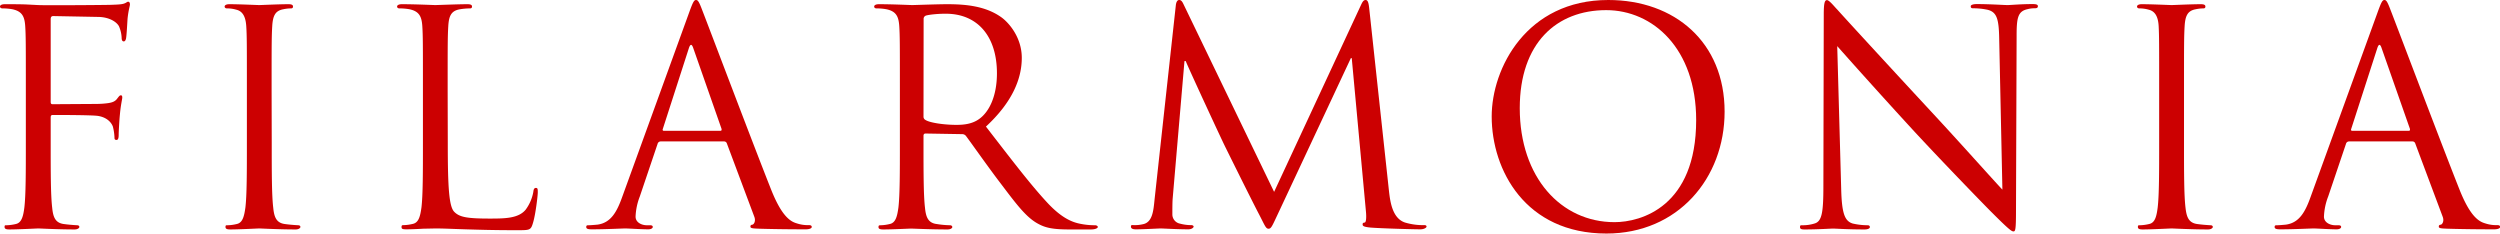
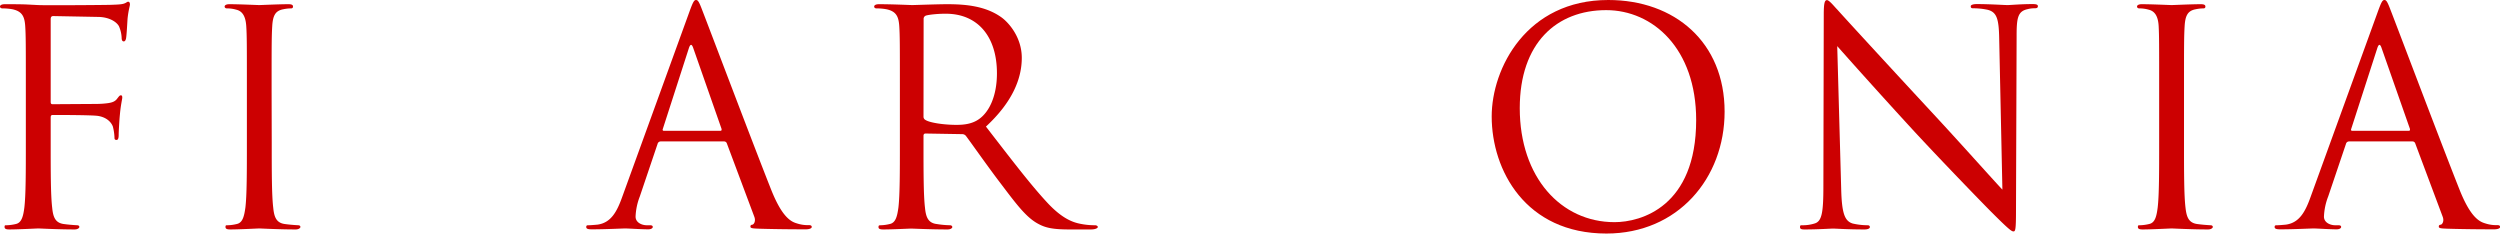
<svg xmlns="http://www.w3.org/2000/svg" id="ab08b2b5-dcd1-4708-a008-8b42e2b3eee2" data-name="Capa 1" width="2022.2" height="188.9" viewBox="0 0 2022.2 188.9">
  <title>Filarmonía 2002</title>
  <g>
    <path d="M158.6,187c0-37.5,0-44.3-.5-52s-2.4-12-10.3-13.7a44.3,44.3,0,0,0-8.1-.7c-1,0-2-.5-2-1.5s1.2-1.9,3.9-1.9c5.5,0,12,0,17.2.2l9.8.5c4.8.3,53.4,0,58.9-.2s8.4-.3,10.5-1,2.4-1.5,3.4-1.5,1.4,1,1.4,2.2-1.2,4.6-1.9,11.3c-.2,2.4-.7,13-1.2,15.9-.2,1.2-.7,2.7-1.9,2.7s-1.7-1.2-1.7-2.9a26.3,26.3,0,0,0-2.1-9.2c-1.5-3.1-7-7.4-16.3-7.7l-36.9-.7c-1.4,0-2.1.7-2.1,2.6v66.5c0,1.5.2,2.2,1.6,2.2l30.7-.2c4,0,7.4,0,10.7-.3,5.8-.5,8.9-1.2,11-4.3,1-1.2,1.7-2.4,2.7-2.4s1.2.7,1.2,1.9-1.2,5.6-1.9,13.5c-.5,4.8-1,14.5-1,16.1s0,4.6-1.7,4.6-1.7-1-1.7-2.1a41.5,41.5,0,0,0-1.3-8.7c-1.2-3.4-5-7.7-12.5-8.7-6-.7-32.1-.7-36.1-.7-1.2,0-1.7.5-1.7,2.2v20.4c0,23.2,0,42.2,1.2,52.3.7,7,2.1,12.3,9.3,13.3,3.6.5,7.2.8,10.8,1,1.4,0,1.9.7,1.9,1.4s-1.2,2-3.8,2c-13.2,0-28.3-.8-29.4-.8s-16.3.8-23.5.8c-2.6,0-3.8-.5-3.8-2s.4-1.4,1.9-1.4a35.7,35.7,0,0,0,7.2-1c4.7-1,6-6.3,6.9-13.3,1.2-10.1,1.2-29.1,1.2-52.3Z" transform="translate(-137.7 -113.8)" style="fill: #cc0001" />
    <path d="M357.5,229.4c0,23.2,0,42.2,1.2,52.3.7,7,2.1,12.3,9.3,13.3,3.6.5,7.2.8,10.8,1,1.4,0,1.9.7,1.9,1.4s-1.2,2-3.8,2c-13.2,0-28.3-.8-29.5-.8s-16.3.8-23.4.8c-2.7,0-3.9-.5-3.9-2s.5-1.4,1.9-1.4a33.8,33.8,0,0,0,7.2-1c4.8-1,6-6.3,7-13.3,1.2-10.1,1.2-29.1,1.2-52.3V187c0-37.5,0-44.3-.5-52s-2.9-12.2-8.2-13.4a26.4,26.4,0,0,0-7.4-1c-1,0-1.9-.5-1.9-1.5s1.2-1.9,3.8-1.9c7.9,0,23,.7,24.2.7s16.3-.7,23.5-.7c2.6,0,3.8.5,3.8,1.9s-1,1.5-1.9,1.5a30.7,30.7,0,0,0-6,.7c-6.5,1.2-8.4,5.3-8.9,13.7s-.5,14.5-.5,52Z" transform="translate(-137.7 -113.8)" style="fill: #cc0001" />
-     <path d="M499.9,229.9c0,35.4,1,50.9,5.2,55.2s10.1,5.5,28.8,5.5c12.6,0,23.2-.2,29-7.2a34.4,34.4,0,0,0,6.2-14.4c.2-2,.7-3.2,2.1-3.2s1.5,1,1.5,3.6-1.7,17.2-3.7,24.1-2.4,6.5-15,6.5c-17.3,0-29.7-.4-39.8-.7s-17.4-.7-24.4-.7l-9.8.2c-4.8.3-10.1.5-13.6.5s-3.9-.5-3.9-1.9.5-1.5,1.9-1.5a33.8,33.8,0,0,0,7.2-1c4.8-1,6-6.2,7-13.2,1.2-10.1,1.2-29.2,1.2-52.3V187c0-37.5,0-44.3-.5-52s-2.4-12-10.3-13.7a44.7,44.7,0,0,0-8.2-.7c-1,0-1.9-.5-1.9-1.5s1.2-1.9,3.9-1.9c10.7,0,25.8.7,27,.7s18.7-.7,25.9-.7c2.6,0,3.8.5,3.8,1.9s-1,1.5-1.9,1.5a51.6,51.6,0,0,0-7.9.7c-7,1.2-8.9,5.3-9.4,13.7s-.5,14.5-.5,52Z" transform="translate(-137.7 -113.8)" style="fill: #cc0001" />
    <path d="M695.4,123.2c2.9-8,3.8-9.4,5.3-9.4s2.4,1.2,5.2,8.7c3.6,9.1,41.2,108.6,55.8,145.3,8.6,21.4,15.6,25.3,20.6,26.7a28.3,28.3,0,0,0,9.6,1.4c1.4,0,2.4.3,2.4,1.5s-2.2,1.9-4.8,1.9-21.1,0-37.6-.5c-4.5-.2-7.2-.2-7.2-1.6s.7-1.5,1.7-1.7,2.9-2.7,1.4-6.5l-22.2-59.3a2.3,2.3,0,0,0-2.2-1.5H672a2.6,2.6,0,0,0-2.4,2l-14.4,42.6a50,50,0,0,0-3.4,16.2c0,4.8,5,7,9.1,7h2.4c1.7,0,2.4.4,2.4,1.4s-1.4,1.9-3.6,1.9c-5.7,0-16-.7-18.6-.7s-15.8.7-27.1.7c-3.1,0-4.5-.4-4.5-1.9s1-1.4,2.1-1.4,5-.3,7-.5c11-1.5,15.8-10.6,20.1-22.7Zm24.9,96.4c1.2,0,1.2-.7,1-1.7l-22.8-65.1q-1.8-5.4-3.6,0l-21,65.1c-.5,1.2,0,1.7.7,1.7Z" transform="translate(-137.7 -113.8)" style="fill: #cc0001" />
    <path d="M865.6,187c0-37.5,0-44.3-.5-52s-2.4-12-10.3-13.7a44.3,44.3,0,0,0-8.1-.7c-1,0-1.9-.5-1.9-1.5s1.2-1.9,3.8-1.9c10.8,0,25.8.7,27,.7s20.9-.7,28.3-.7c15.1,0,31.1,1.5,43.8,10.6,6,4.3,16.5,16.2,16.5,32.8s-7.4,35.6-29,55.6c19.6,25.3,35.9,46.8,49.8,61.7s23.2,16.4,29.2,17.4a58.2,58.2,0,0,0,9.3.7c1.2,0,2.2.7,2.2,1.4s-1.4,2-5.7,2h-17c-13.4,0-19.4-1.2-25.6-4.6-10.3-5.5-18.7-17.4-32.4-35.4-10-13.3-21.3-29.4-26-35.7a3.9,3.9,0,0,0-3.2-1.4l-29.4-.5c-1.2,0-1.7.7-1.7,1.9v5.8c0,23.1,0,42.2,1.2,52.3.7,7,2.2,12.3,9.4,13.2a76,76,0,0,0,10.7,1c1.5,0,2,.8,2,1.5s-1.2,1.9-3.9,1.9c-13.1,0-28.2-.7-29.4-.7s-15.3.7-22.5.7c-2.7,0-3.9-.5-3.9-1.9s.5-1.5,2-1.5a33.8,33.8,0,0,0,7.1-1c4.8-1,6-6.2,7-13.2,1.2-10.1,1.2-29.2,1.2-52.3Zm19.1,21a3,3,0,0,0,1.7,2.9c3.6,2.2,14.6,3.9,25.1,3.9,5.8,0,12.5-.7,18-4.6,8.4-5.8,14.6-18.8,14.6-37.1,0-30.1-15.8-48.2-41.4-48.2-7.1,0-13.6.8-16,1.5a2.8,2.8,0,0,0-1.9,2.9Z" transform="translate(-137.7 -113.8)" style="fill: #cc0001" />
-     <path d="M1261.2,268.2c1,8.7,2.7,22.2,13,25.6a50.9,50.9,0,0,0,15.5,2.1c1.2,0,1.9.3,1.9,1.2s-2.1,2.2-5,2.2c-5.2,0-31.1-.7-40-1.4-5.5-.5-6.7-1.2-6.7-2.5s.5-1.4,1.7-1.6,1.4-4.4,1-8.7l-11.5-124.3h-.7l-58.7,125.3c-5,10.6-5.7,12.7-7.9,12.7s-2.9-2.4-7.4-11.1c-6.2-11.8-26.8-53.4-28-55.9-2.2-4.3-29-62.1-31.6-68.6h-1L1086.2,275c-.2,3.8-.2,8.2-.2,12.3a7.6,7.6,0,0,0,6.2,7.4,35,35,0,0,0,9.1,1.2c1,0,1.9.5,1.9,1.2s-1.4,2.2-4.3,2.2c-8.9,0-20.4-.7-22.3-.7s-13.6.7-20.1.7c-2.4,0-4-.5-4-2.2s1.2-1.2,2.4-1.2a28.1,28.1,0,0,0,7.1-.7c7.9-1.4,8.7-10.8,9.6-20l17.2-157.1c.3-2.6,1.2-4.3,2.7-4.3s2.4,1,3.6,3.6L1168.3,269l70.4-151.4c1-2.1,1.9-3.8,3.6-3.8s2.4,1.9,2.9,6.5Z" transform="translate(-137.7 -113.8)" style="fill: #cc0001" />
    <path d="M1438.6,113.8c53.8,0,94.1,34.2,94.1,90.3,0,54-37.9,98.6-95.6,98.6-65.5,0-92.8-51.3-92.8-94.7C1344.3,169,1372.5,113.8,1438.6,113.8Zm5,179.7c21.5,0,66.1-12.5,66.1-82.6,0-57.8-35-88.9-72.8-88.9-40,0-69.9,26.5-69.9,79.3,0,56.1,33.5,92.2,76.6,92.2Z" transform="translate(-137.7 -113.8)" style="fill: #cc0001" />
    <path d="M1627,266.6c.5,19.8,2.8,26,9.3,28a53.9,53.9,0,0,0,12,1.4c1.2,0,1.9.5,1.9,1.5s-1.4,1.9-4.3,1.9c-13.6,0-23.2-.7-25.4-.7s-12.2.7-23,.7c-2.3,0-3.8-.2-3.8-1.9s.7-1.5,1.9-1.5a31.8,31.8,0,0,0,9.8-1.4c6-1.7,7.2-8.7,7.2-30.6l.3-138.1c0-9.4.7-12,2.6-12s6,5.3,8.4,7.7c3.6,4.1,39.2,42.9,76.1,82.7,23.7,25.5,49.8,54.9,57.4,62.9l-2.6-122.6c-.3-15.7-2-21-9.4-22.9a57.4,57.4,0,0,0-11.7-1.2c-1.7,0-1.9-.7-1.9-1.7s1.9-1.7,4.8-1.7c10.7,0,22.2.8,24.9.8s10.5-.8,20.3-.8c2.6,0,4.3.3,4.3,1.7s-1,1.7-2.6,1.7a21.7,21.7,0,0,0-5.7.7c-7.9,1.7-8.9,7-8.9,21.5l-.5,141.2c0,15.9-.5,17.1-2.1,17.1s-4.8-2.7-17.5-15.4c-2.6-2.5-37.1-37.9-62.5-65.3-27.8-30.2-54.8-60.5-62.5-69.2Z" transform="translate(-137.7 -113.8)" style="fill: #cc0001" />
    <path d="M1904.3,229.4c0,23.2,0,42.2,1.2,52.3.8,7,2.2,12.3,9.4,13.3,3.6.5,7.2.8,10.8,1,1.4,0,1.9.7,1.9,1.4s-1.2,2-3.9,2c-13.1,0-28.2-.8-29.4-.8s-16.3.8-23.5.8c-2.6,0-3.8-.5-3.8-2s.5-1.4,1.9-1.4a34.7,34.7,0,0,0,7.2-1c4.8-1,6-6.3,6.9-13.3,1.2-10.1,1.2-29.1,1.2-52.3V187c0-37.5,0-44.3-.4-52s-2.9-12.2-8.2-13.4a26.4,26.4,0,0,0-7.4-1c-1,0-1.9-.5-1.9-1.5s1.2-1.9,3.8-1.9c7.9,0,23,.7,24.2.7s16.3-.7,23.5-.7c2.6,0,3.8.5,3.8,1.9s-1,1.5-1.9,1.5a30.7,30.7,0,0,0-6,.7c-6.5,1.2-8.4,5.3-8.9,13.7s-.5,14.5-.5,52Z" transform="translate(-137.7 -113.8)" style="fill: #cc0001" />
    <path d="M2061.1,123.2c2.9-8,3.8-9.4,5.3-9.4s2.4,1.2,5.2,8.7c3.6,9.1,41.2,108.6,55.8,145.3,8.6,21.4,15.6,25.3,20.6,26.7a28.3,28.3,0,0,0,9.6,1.4c1.4,0,2.4.3,2.4,1.5s-2.2,1.9-4.8,1.9-21.1,0-37.6-.5c-4.5-.2-7.2-.2-7.2-1.6s.7-1.5,1.7-1.7,2.9-2.7,1.4-6.5l-22.2-59.3a2.3,2.3,0,0,0-2.2-1.5h-51.4a2.6,2.6,0,0,0-2.4,2l-14.4,42.6a50,50,0,0,0-3.4,16.2c0,4.8,5,7,9.1,7h2.4c1.7,0,2.4.4,2.4,1.4s-1.4,1.9-3.6,1.9c-5.7,0-16-.7-18.6-.7s-15.8.7-27,.7c-3.1,0-4.6-.4-4.6-1.9s1-1.4,2.2-1.4,5-.3,6.9-.5c11-1.5,15.8-10.6,20.1-22.7Zm24.9,96.4c1.2,0,1.2-.7,1-1.7l-22.8-65q-1.8-5.6-3.6,0l-21,65c-.5,1.2,0,1.7.7,1.7Z" transform="translate(-137.7 -113.8)" style="fill: #cc0001" />
  </g>
</svg>